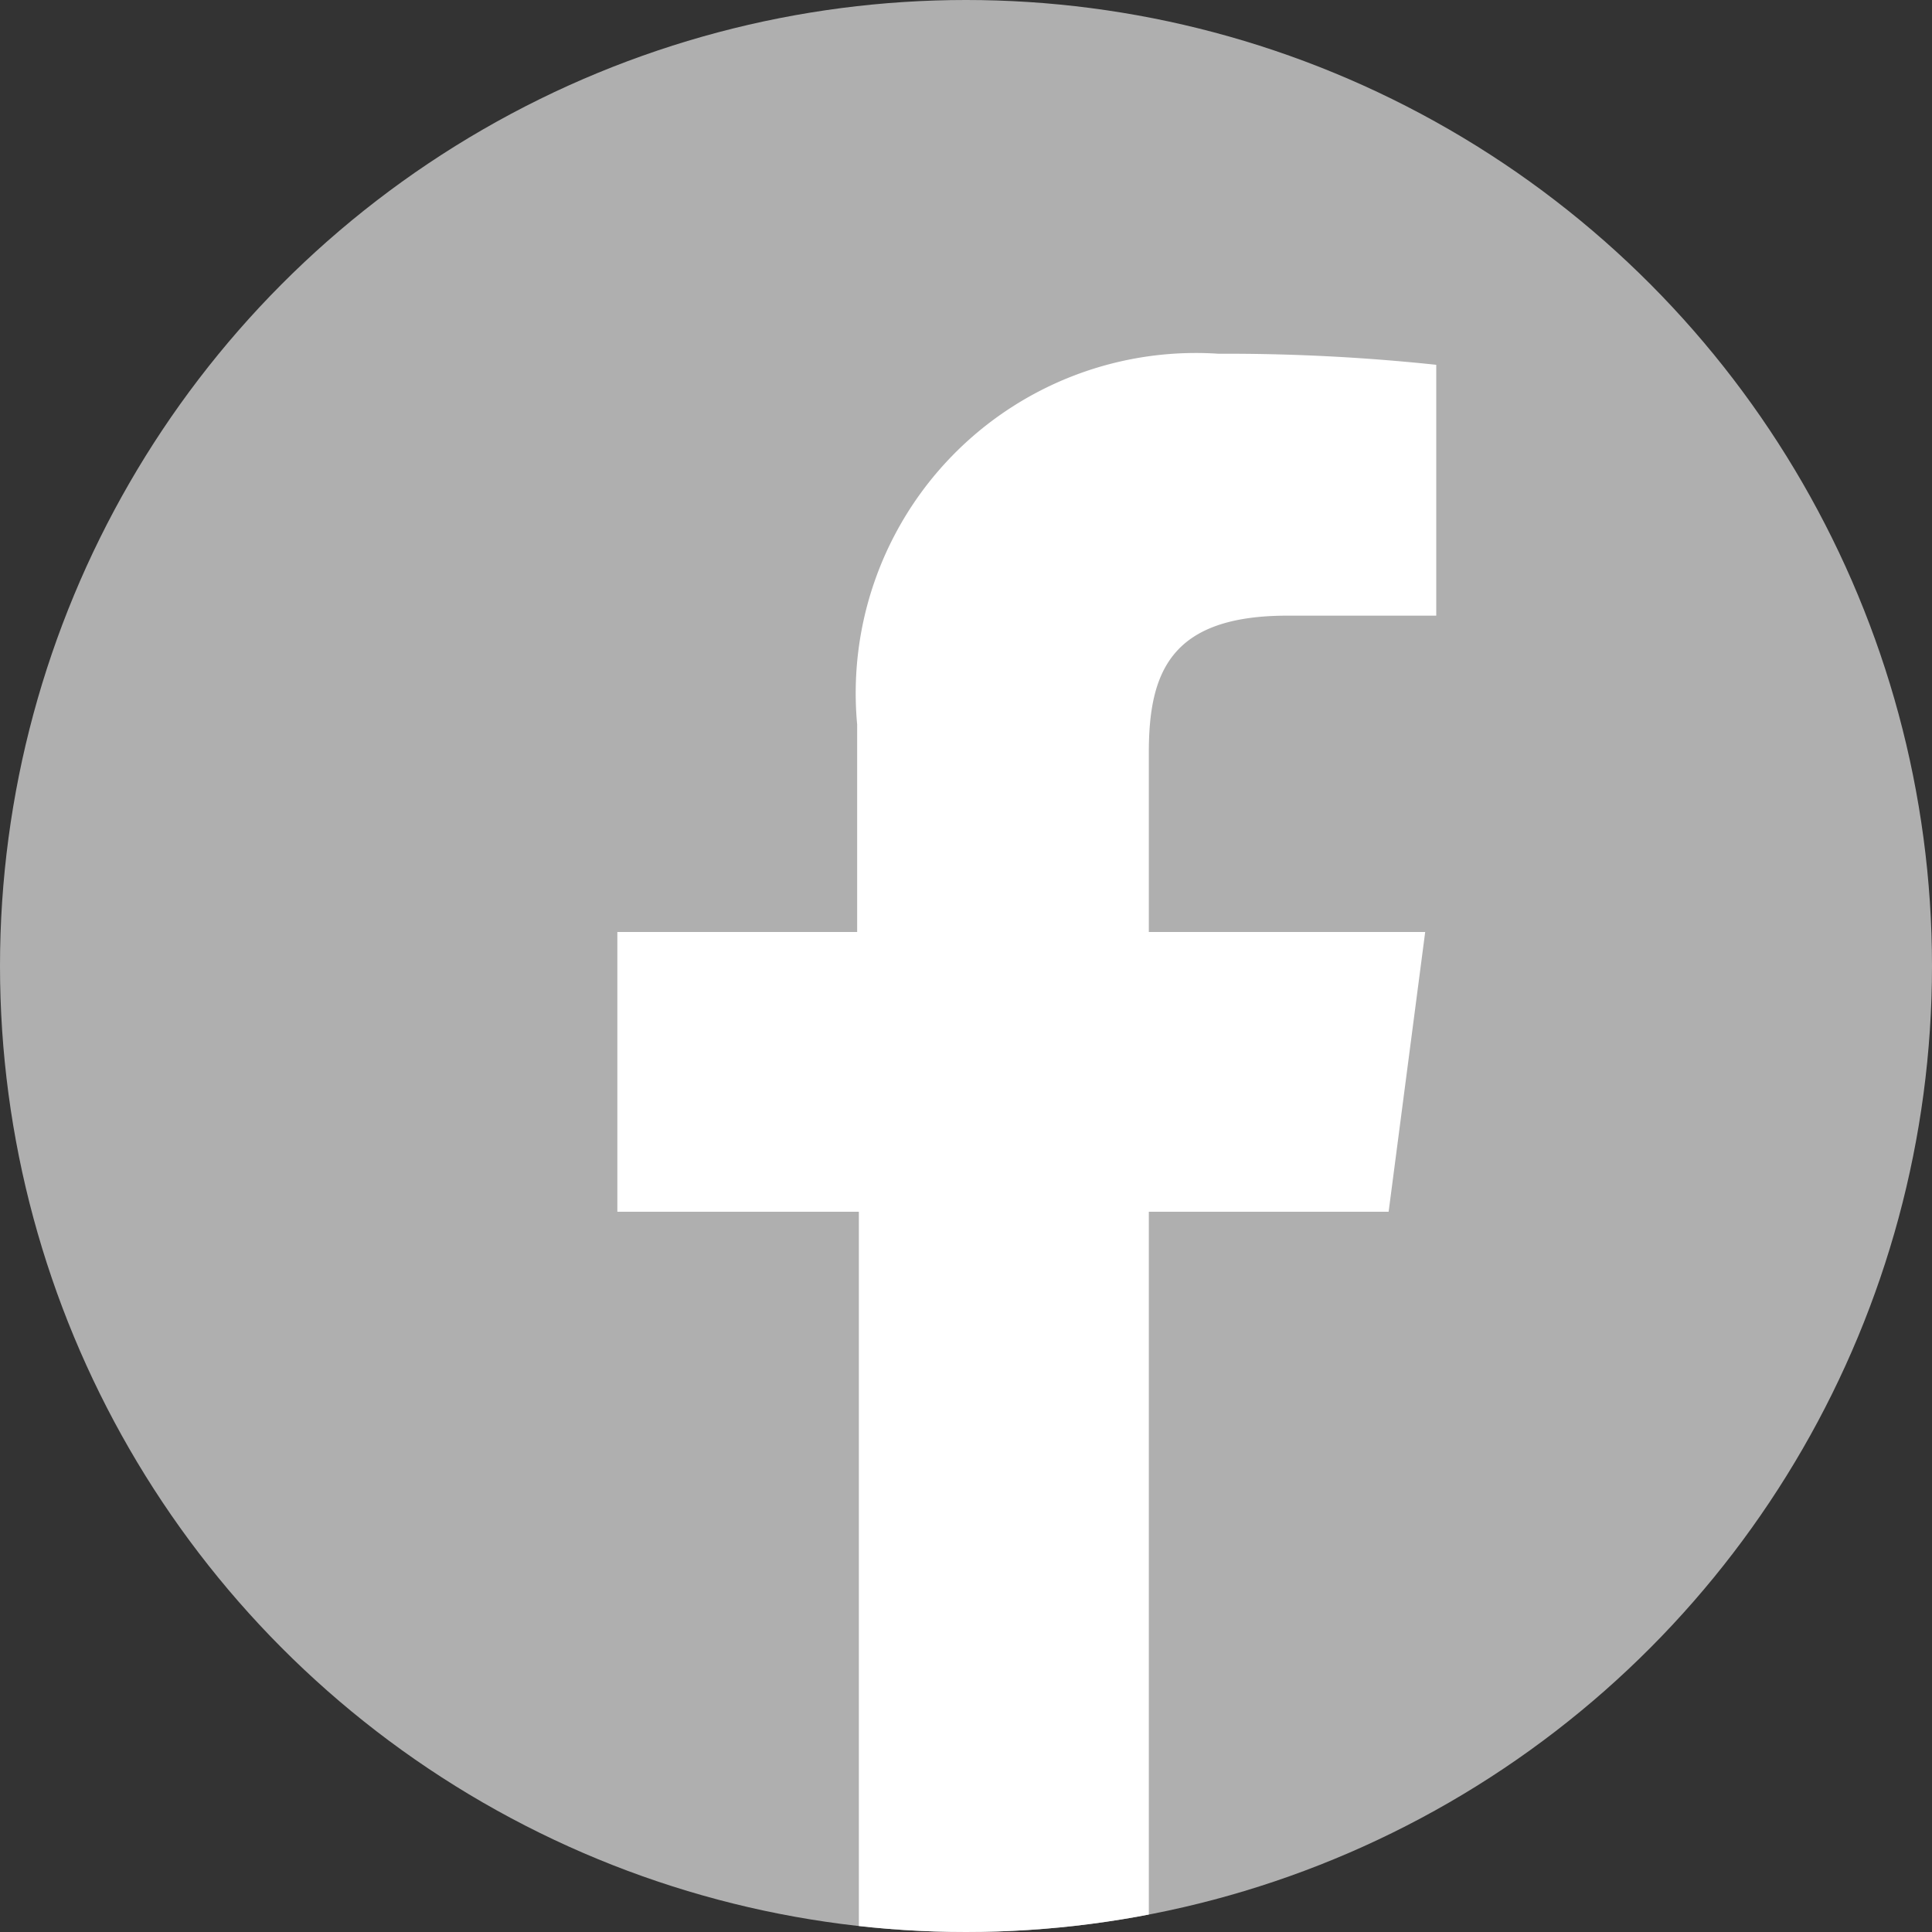
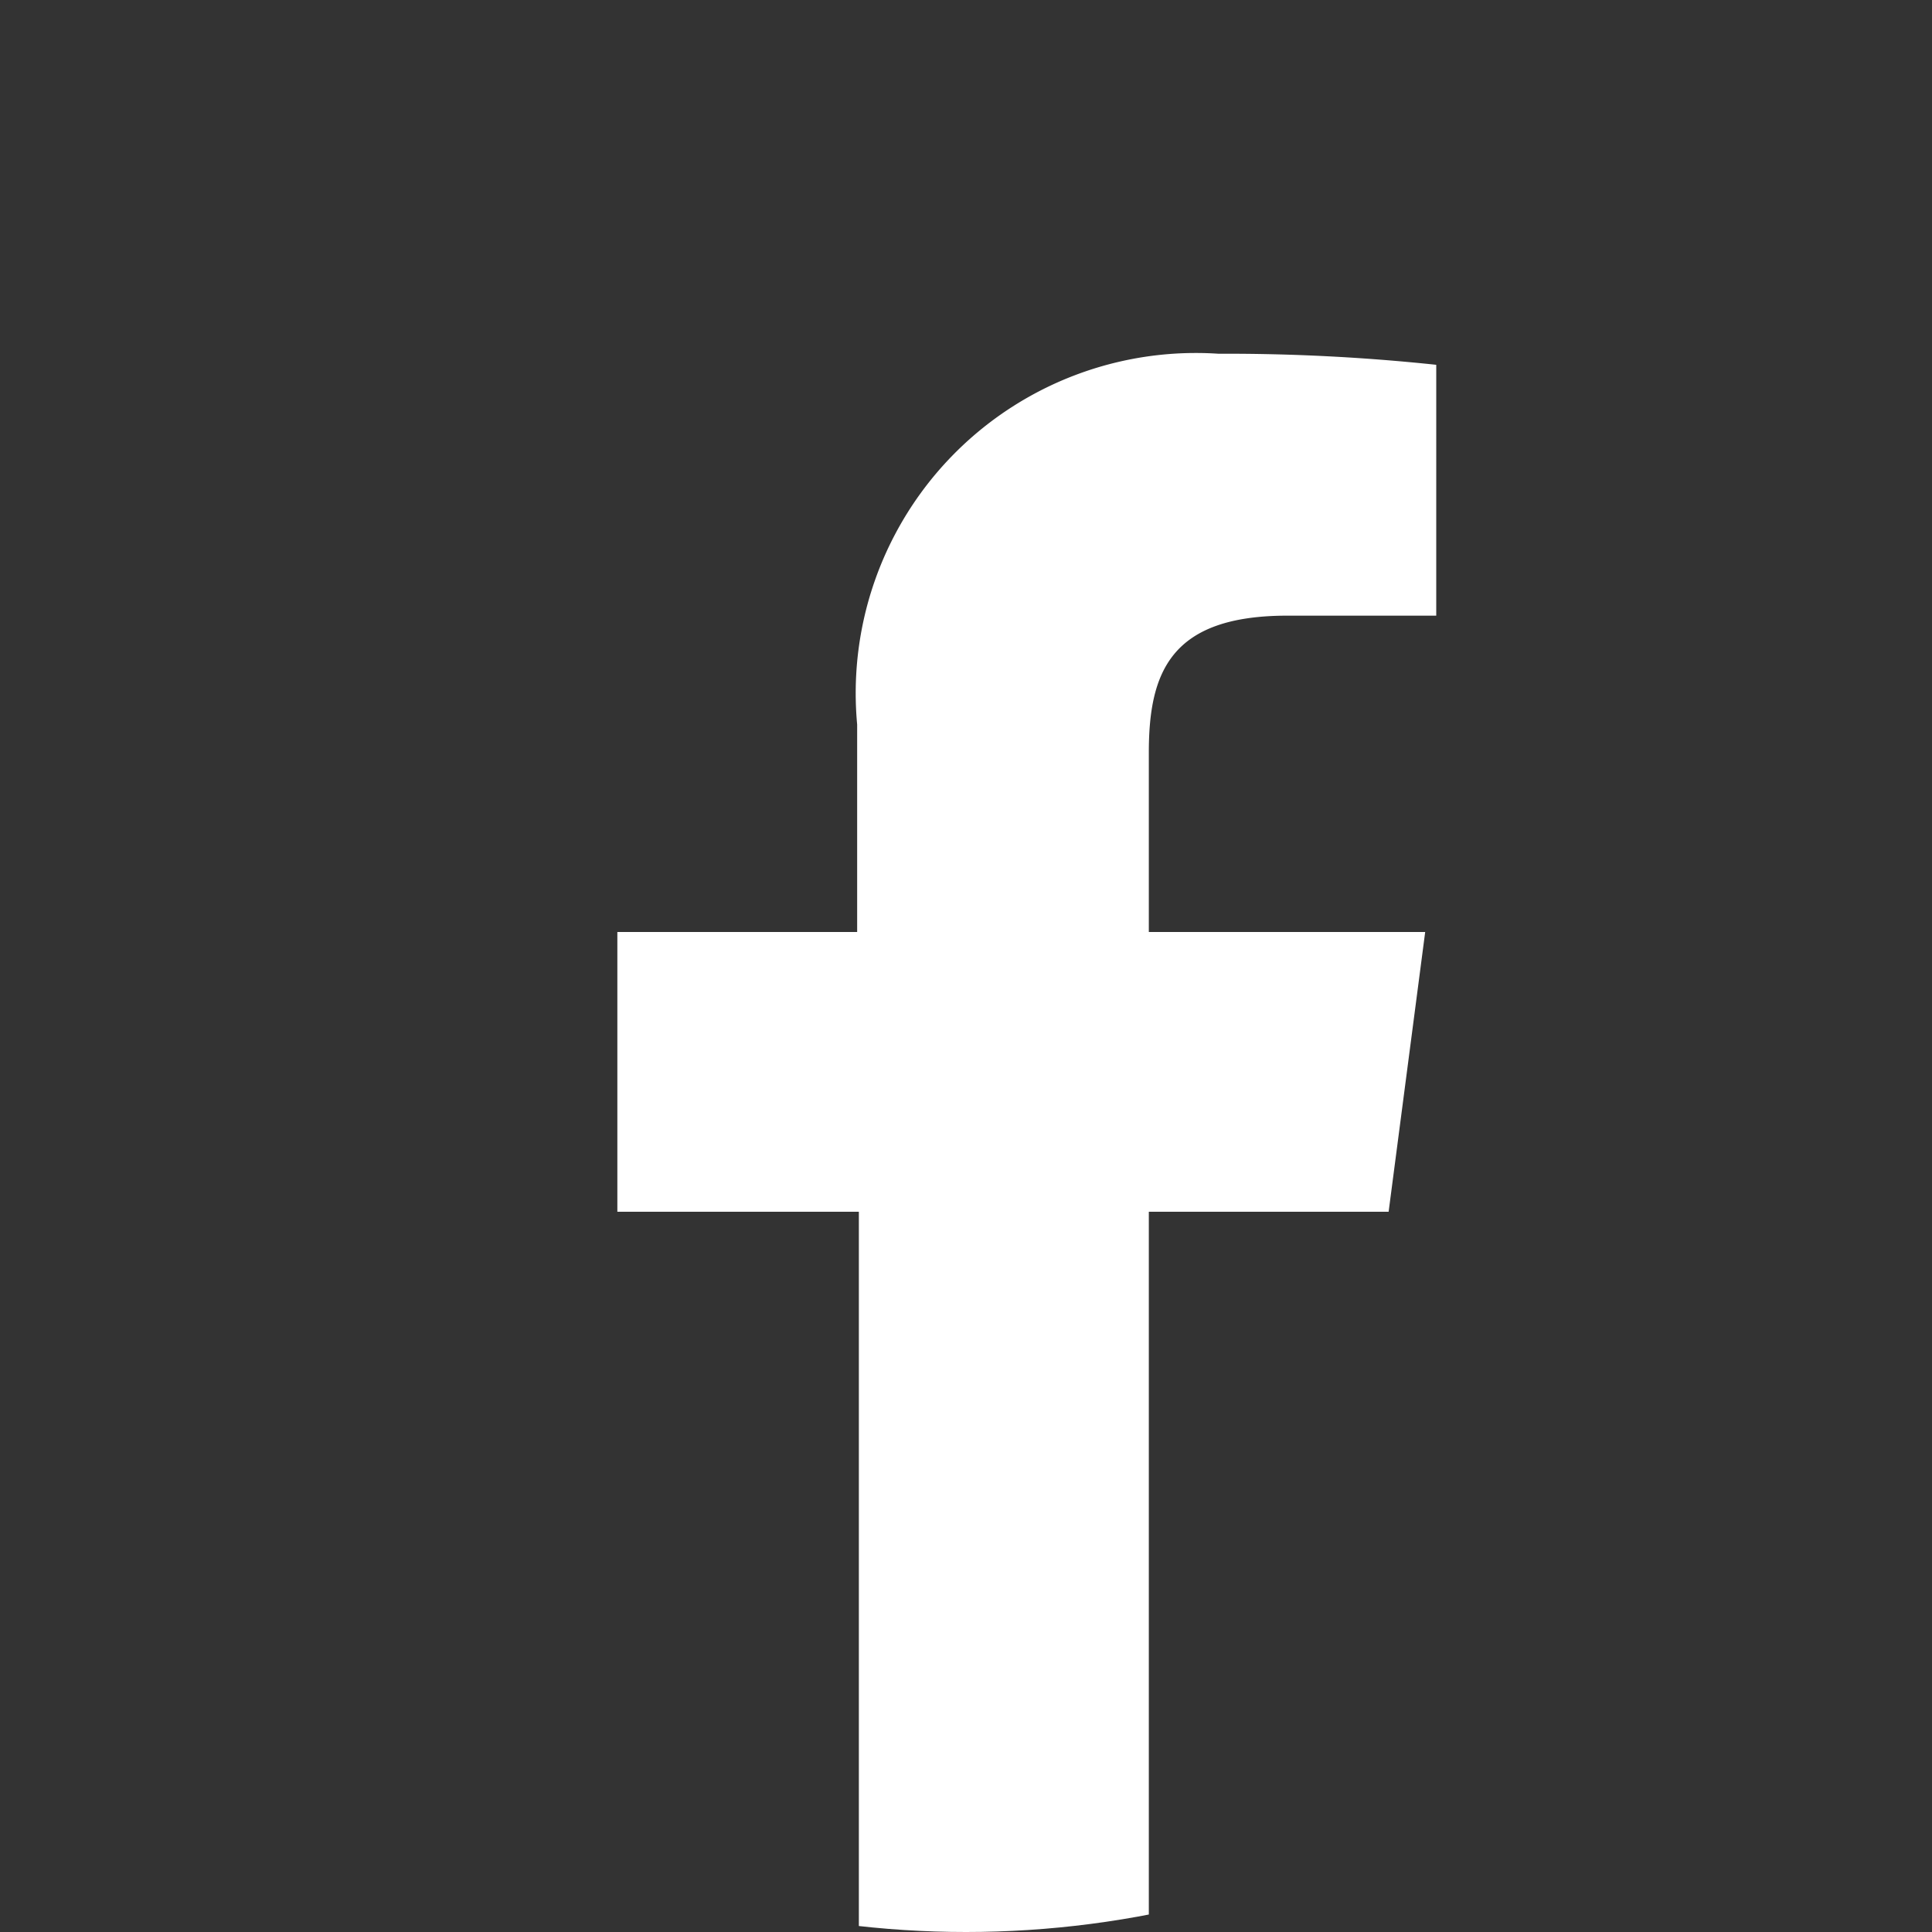
<svg xmlns="http://www.w3.org/2000/svg" id="Layer_1" data-name="Layer 1" viewBox="0 0 22.72 22.72">
  <rect x="0" y="0" width="22.72" height="22.72" fill="#333333" stroke="none" />
  <defs>
    <style>.cls-1{fill:none;}.cls-2{clip-path:url(#clip-path);}.cls-3{fill:#afafaf;}.cls-4{fill:#fff;}</style>
    <clipPath id="clip-path" transform="translate(-1.67 -1.41)">
      <circle class="cls-1" cx="13.03" cy="12.77" r="11.36" />
    </clipPath>
  </defs>
  <title>Facebook</title>
  <g class="cls-2">
-     <circle class="cls-3" cx="11.36" cy="11.36" r="11.36" />
    <path class="cls-4" d="M15.18,24.13V15.66H18l.43-3.29H15.18V10.26c0-.95.26-1.61,1.63-1.61h1.75V5.7A23.35,23.35,0,0,0,16,5.57a4,4,0,0,0-4.25,4.36v2.44H8.93v3.29h2.84v8.47Z" transform="translate(-1.67 -1.41)" />
  </g>
</svg>